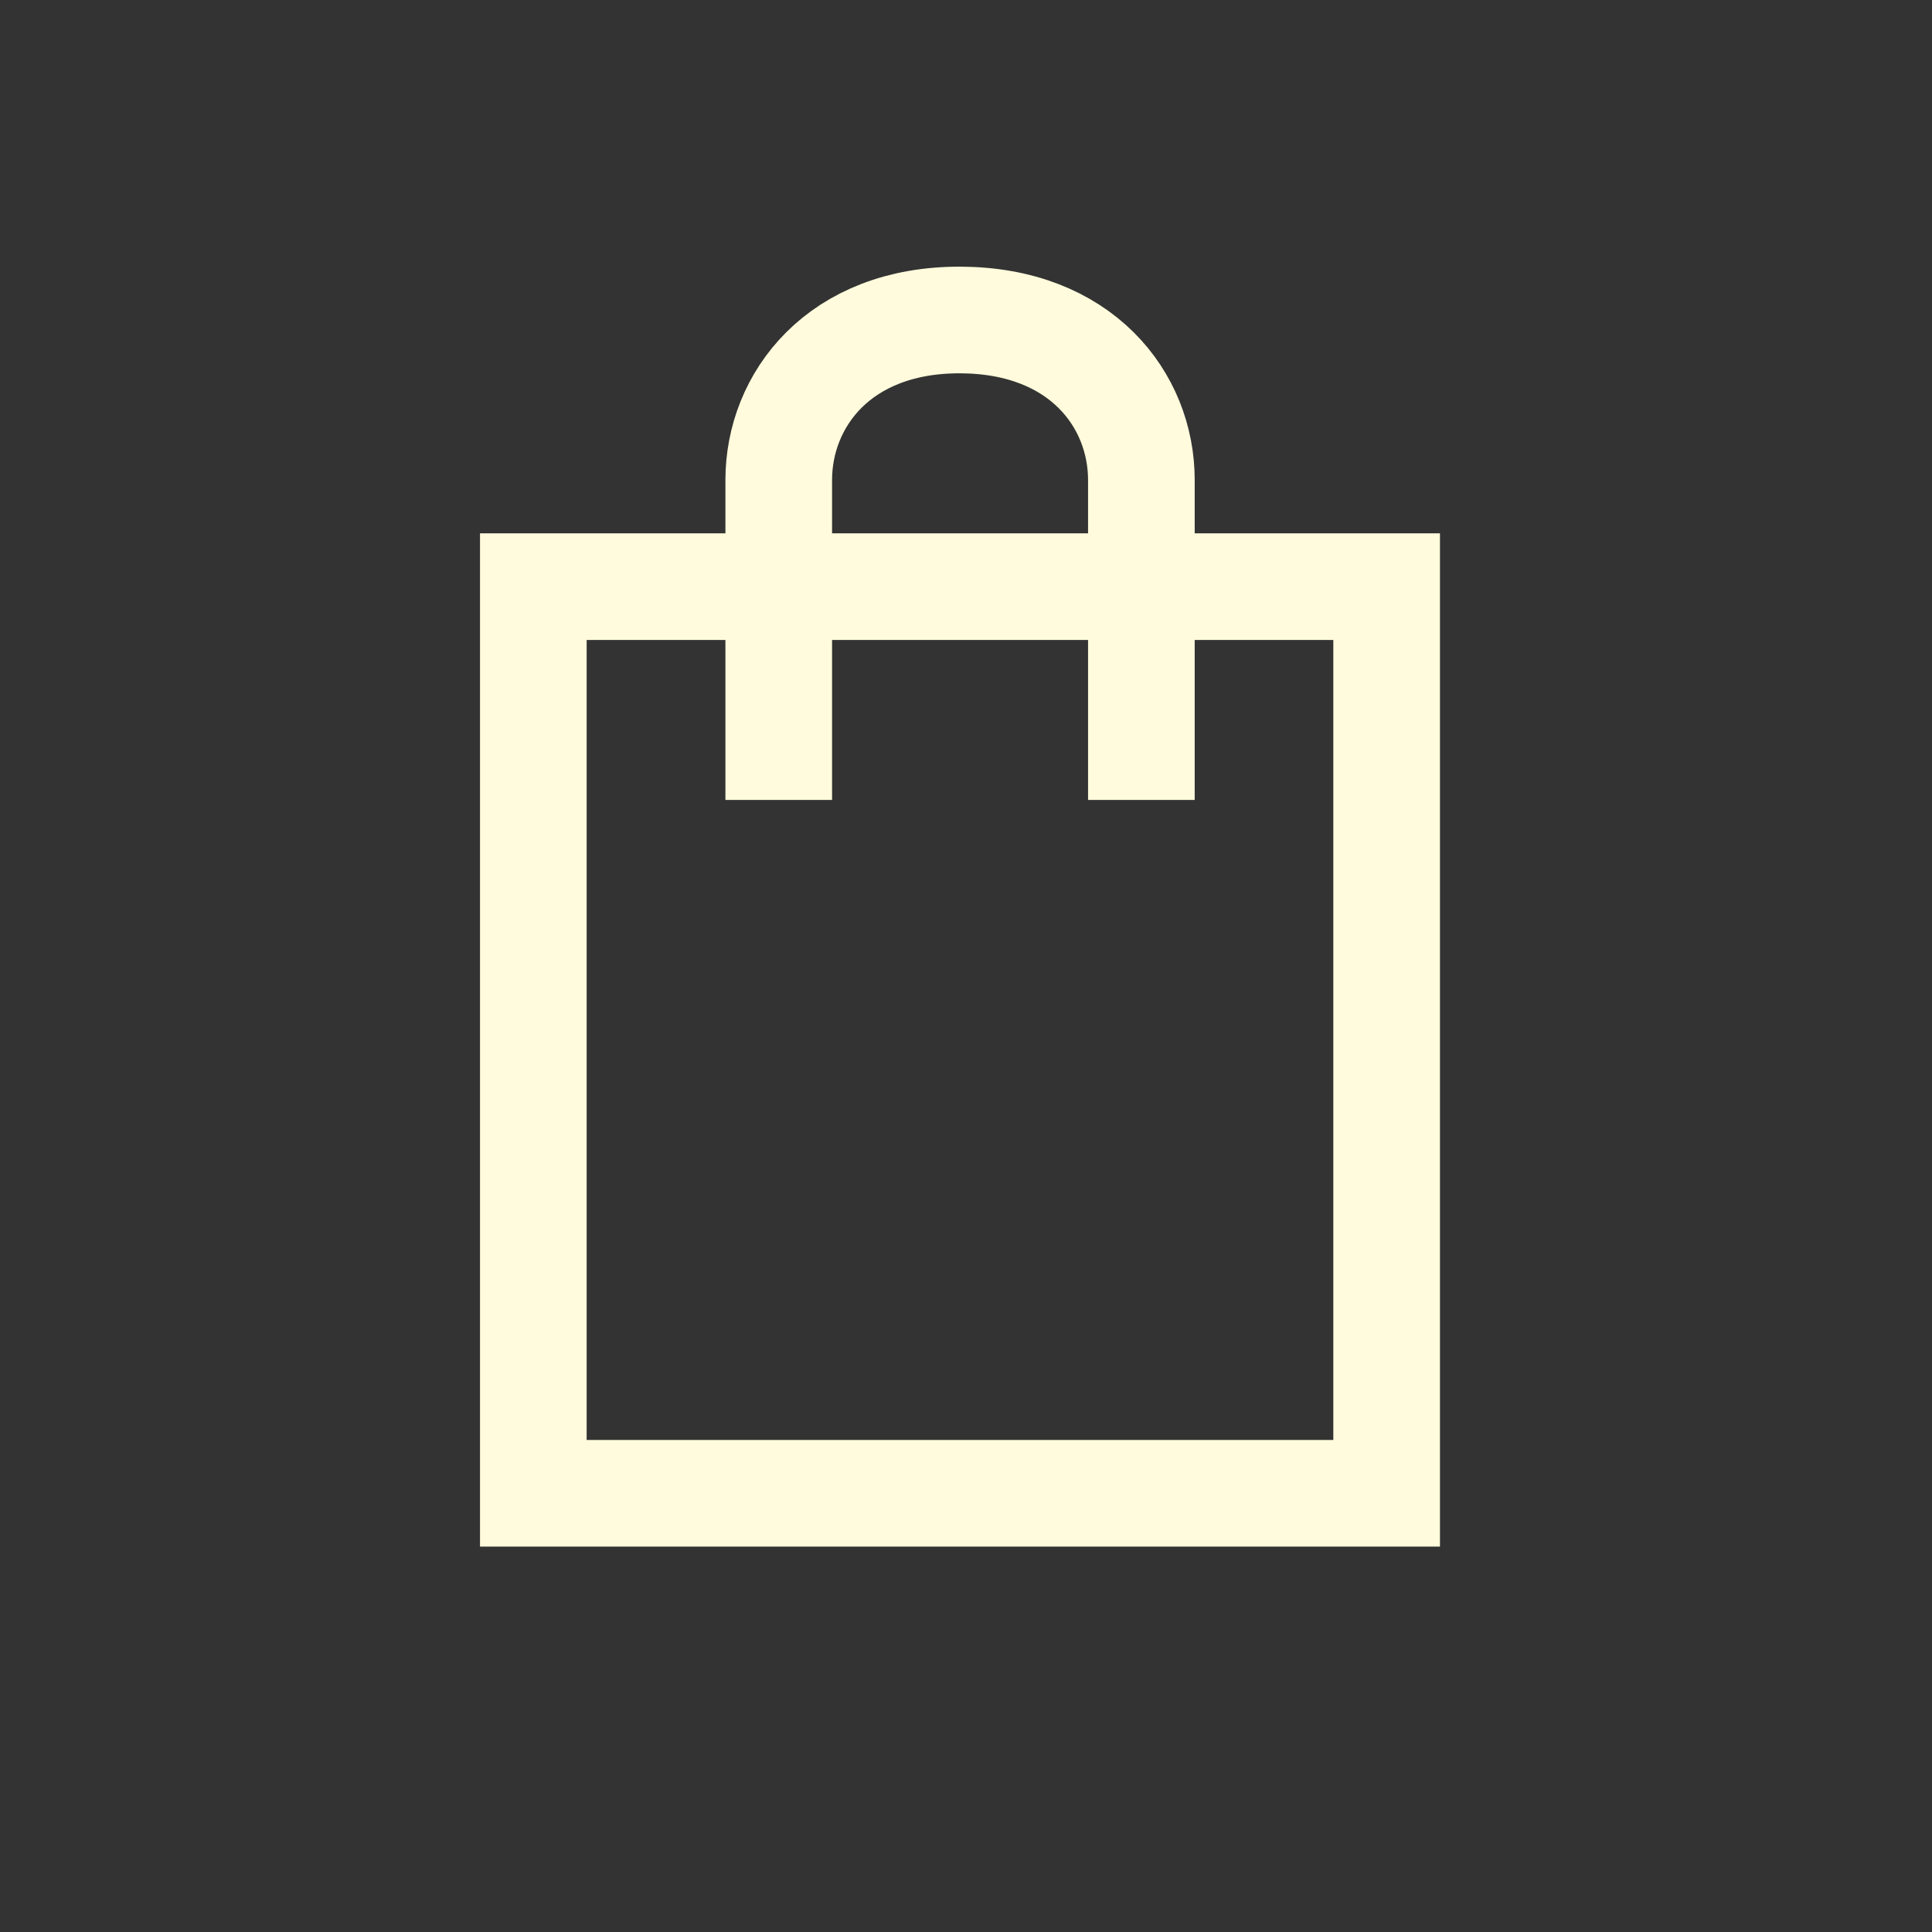
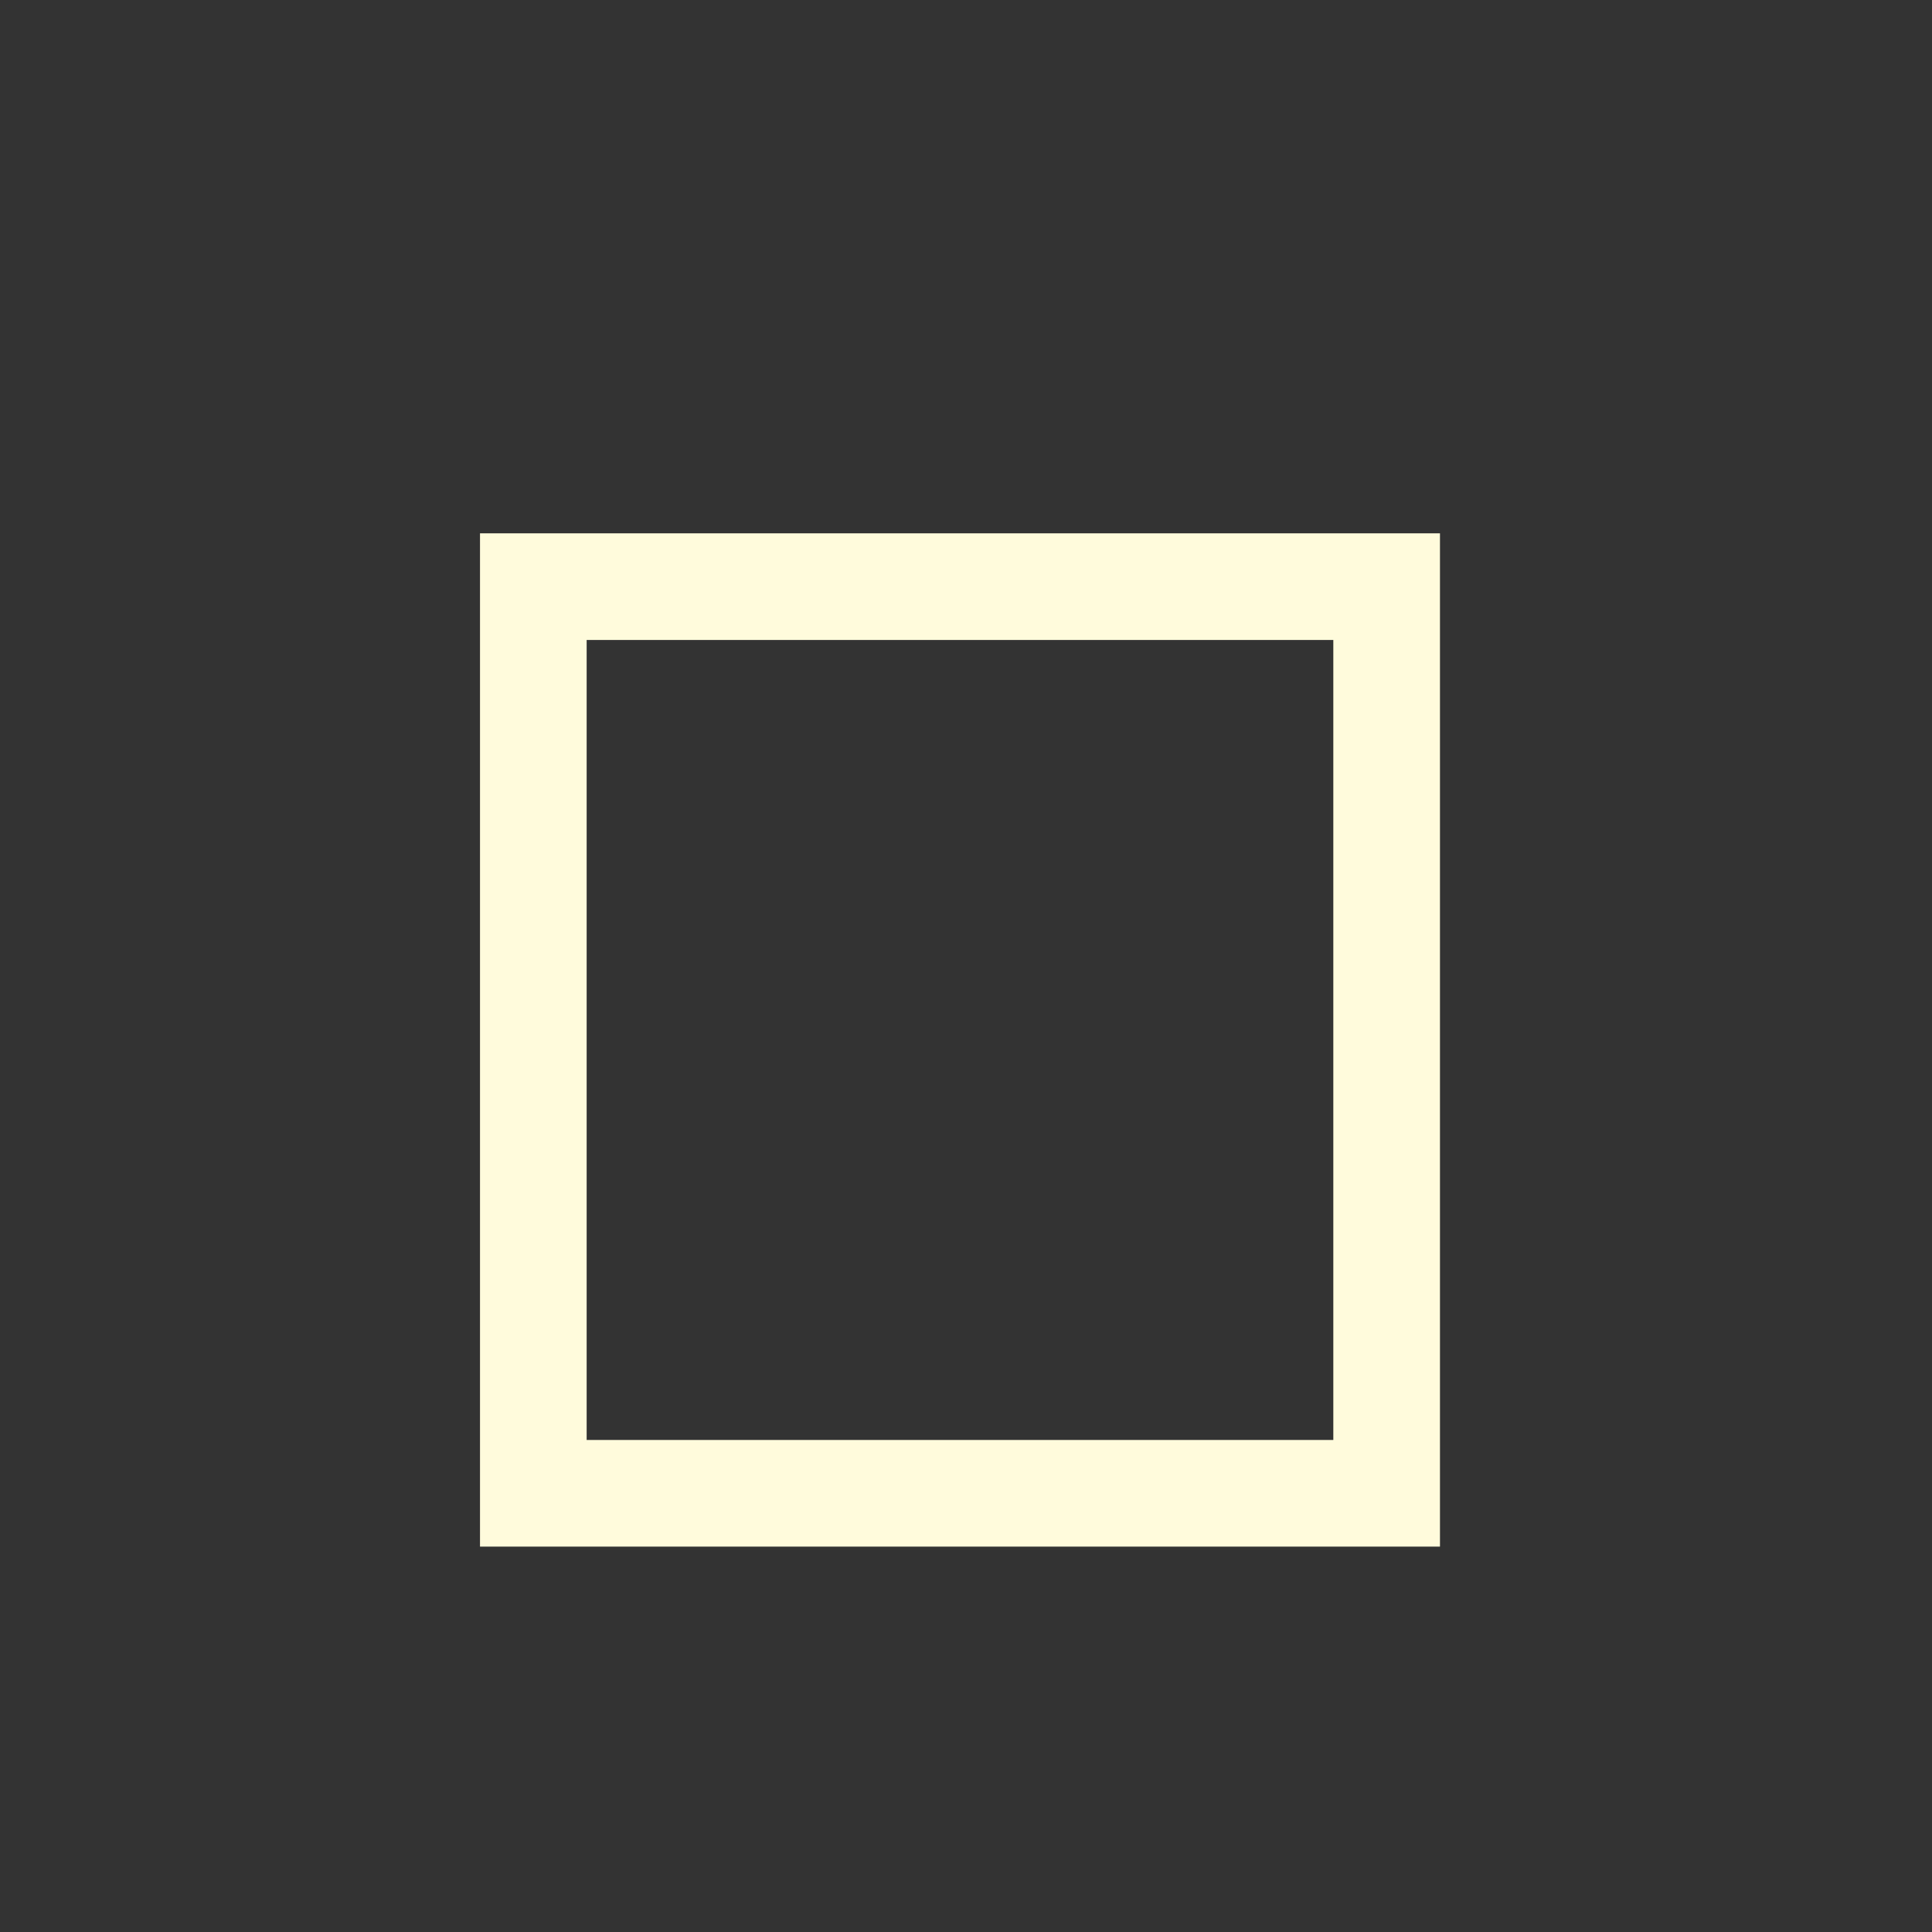
<svg xmlns="http://www.w3.org/2000/svg" width="40" height="40" viewBox="0 0 40 40" fill="none">
  <rect x="0" y="0" width="40" height="40" fill="#333333" stroke="none" />
  <g clip-path="url(#clip0_228_969)">
    <rect x="11.042" y="12.146" width="17.667" height="18.771" stroke="#FFFBDC" stroke-width="2.208" />
-     <path d="M16.123 16.562V9.938C16.123 8.281 17.374 6.619 19.877 6.625C22.38 6.631 23.631 8.281 23.631 9.938V16.562" stroke="#FFFBDC" stroke-width="2.208" />
  </g>
  <defs>
    <clipPath id="clip0_228_969">
      <rect width="39.75" height="39.75" fill="white" />
    </clipPath>
  </defs>
</svg>